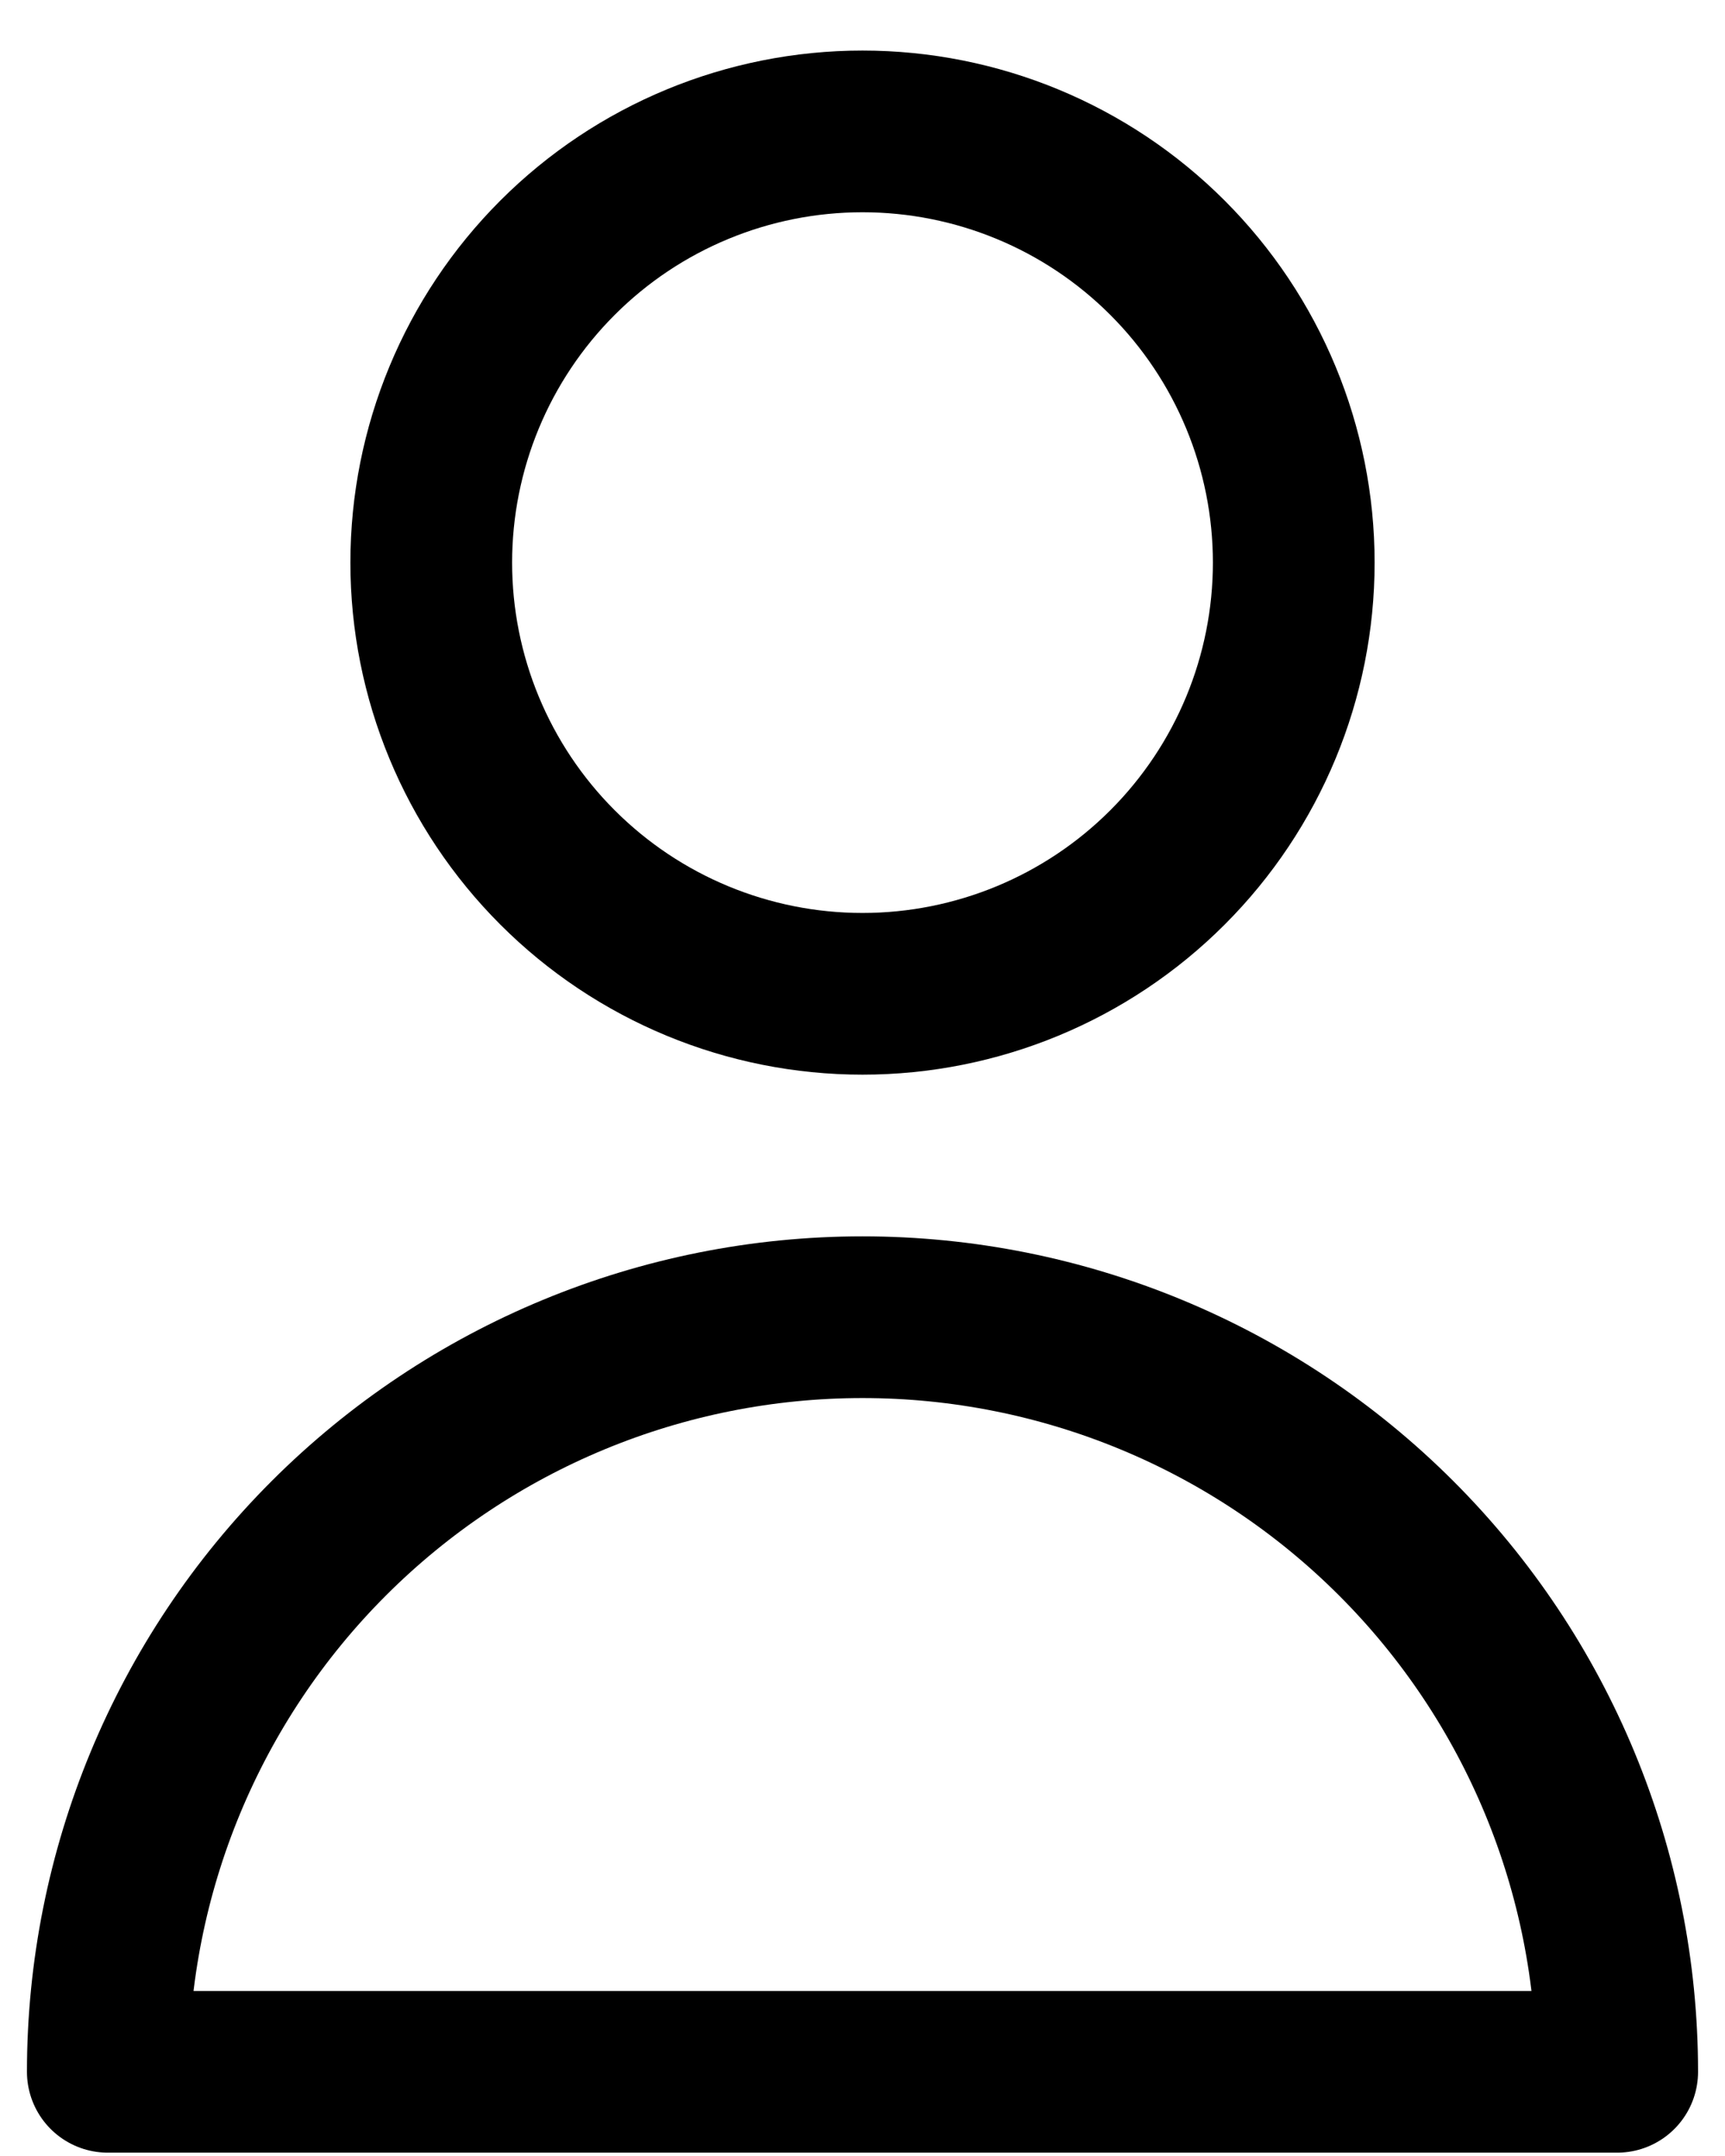
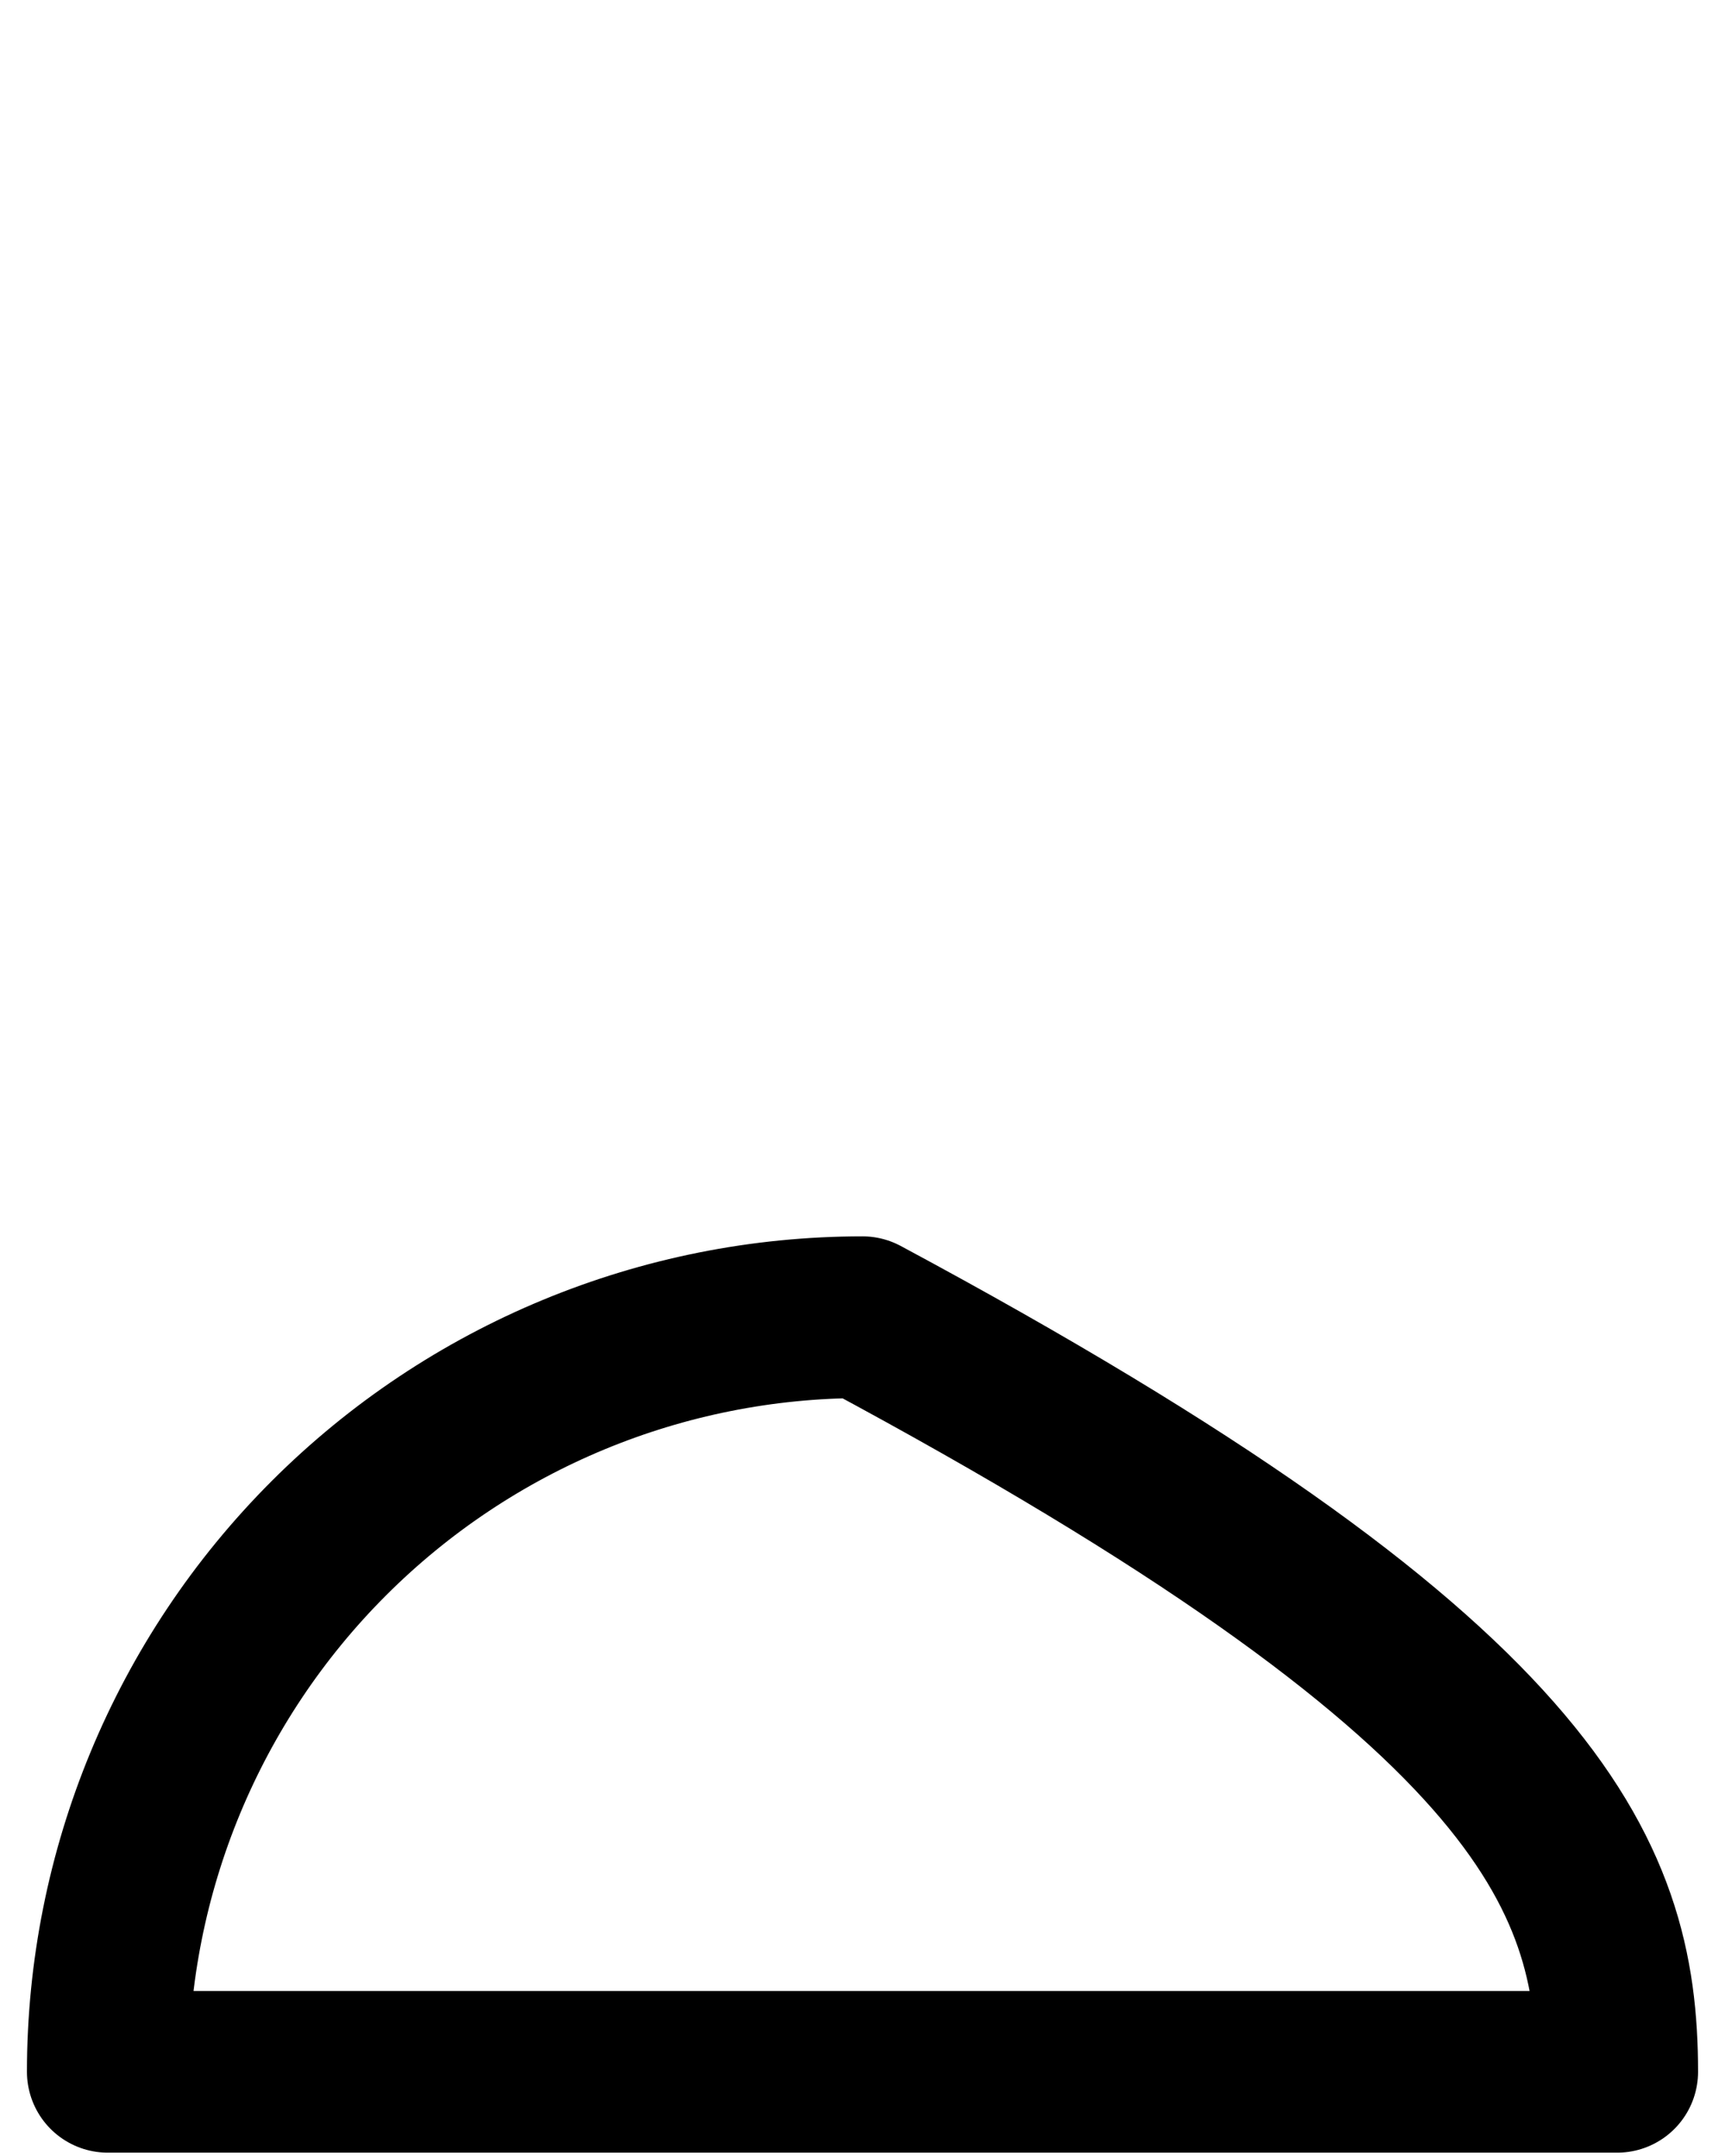
<svg xmlns="http://www.w3.org/2000/svg" width="32" height="40" viewBox="0 0 32 40" fill="none">
-   <path d="M21.657 16.094C23.157 14.594 24 12.559 24 10.438C24 8.316 23.157 6.281 21.657 4.781C20.157 3.28 18.122 2.438 16 2.438C13.878 2.438 11.843 3.28 10.343 4.781C8.843 6.281 8 8.316 8 10.438C8 12.559 8.843 14.594 10.343 16.094C11.843 17.595 13.878 18.438 16 18.438C18.122 18.438 20.157 17.595 21.657 16.094Z" stroke="black" stroke-width="3" stroke-linecap="round" stroke-linejoin="round" />
-   <path d="M6.101 28.538C8.726 25.913 12.287 24.438 16 24.438C19.713 24.438 23.274 25.913 25.899 28.538C28.525 31.163 30 34.724 30 38.438H2C2 34.724 3.475 31.163 6.101 28.538Z" stroke="black" stroke-width="3" stroke-linecap="round" stroke-linejoin="round" />
+   <path d="M6.101 28.538C8.726 25.913 12.287 24.438 16 24.438C28.525 31.163 30 34.724 30 38.438H2C2 34.724 3.475 31.163 6.101 28.538Z" stroke="black" stroke-width="3" stroke-linecap="round" stroke-linejoin="round" />
</svg>